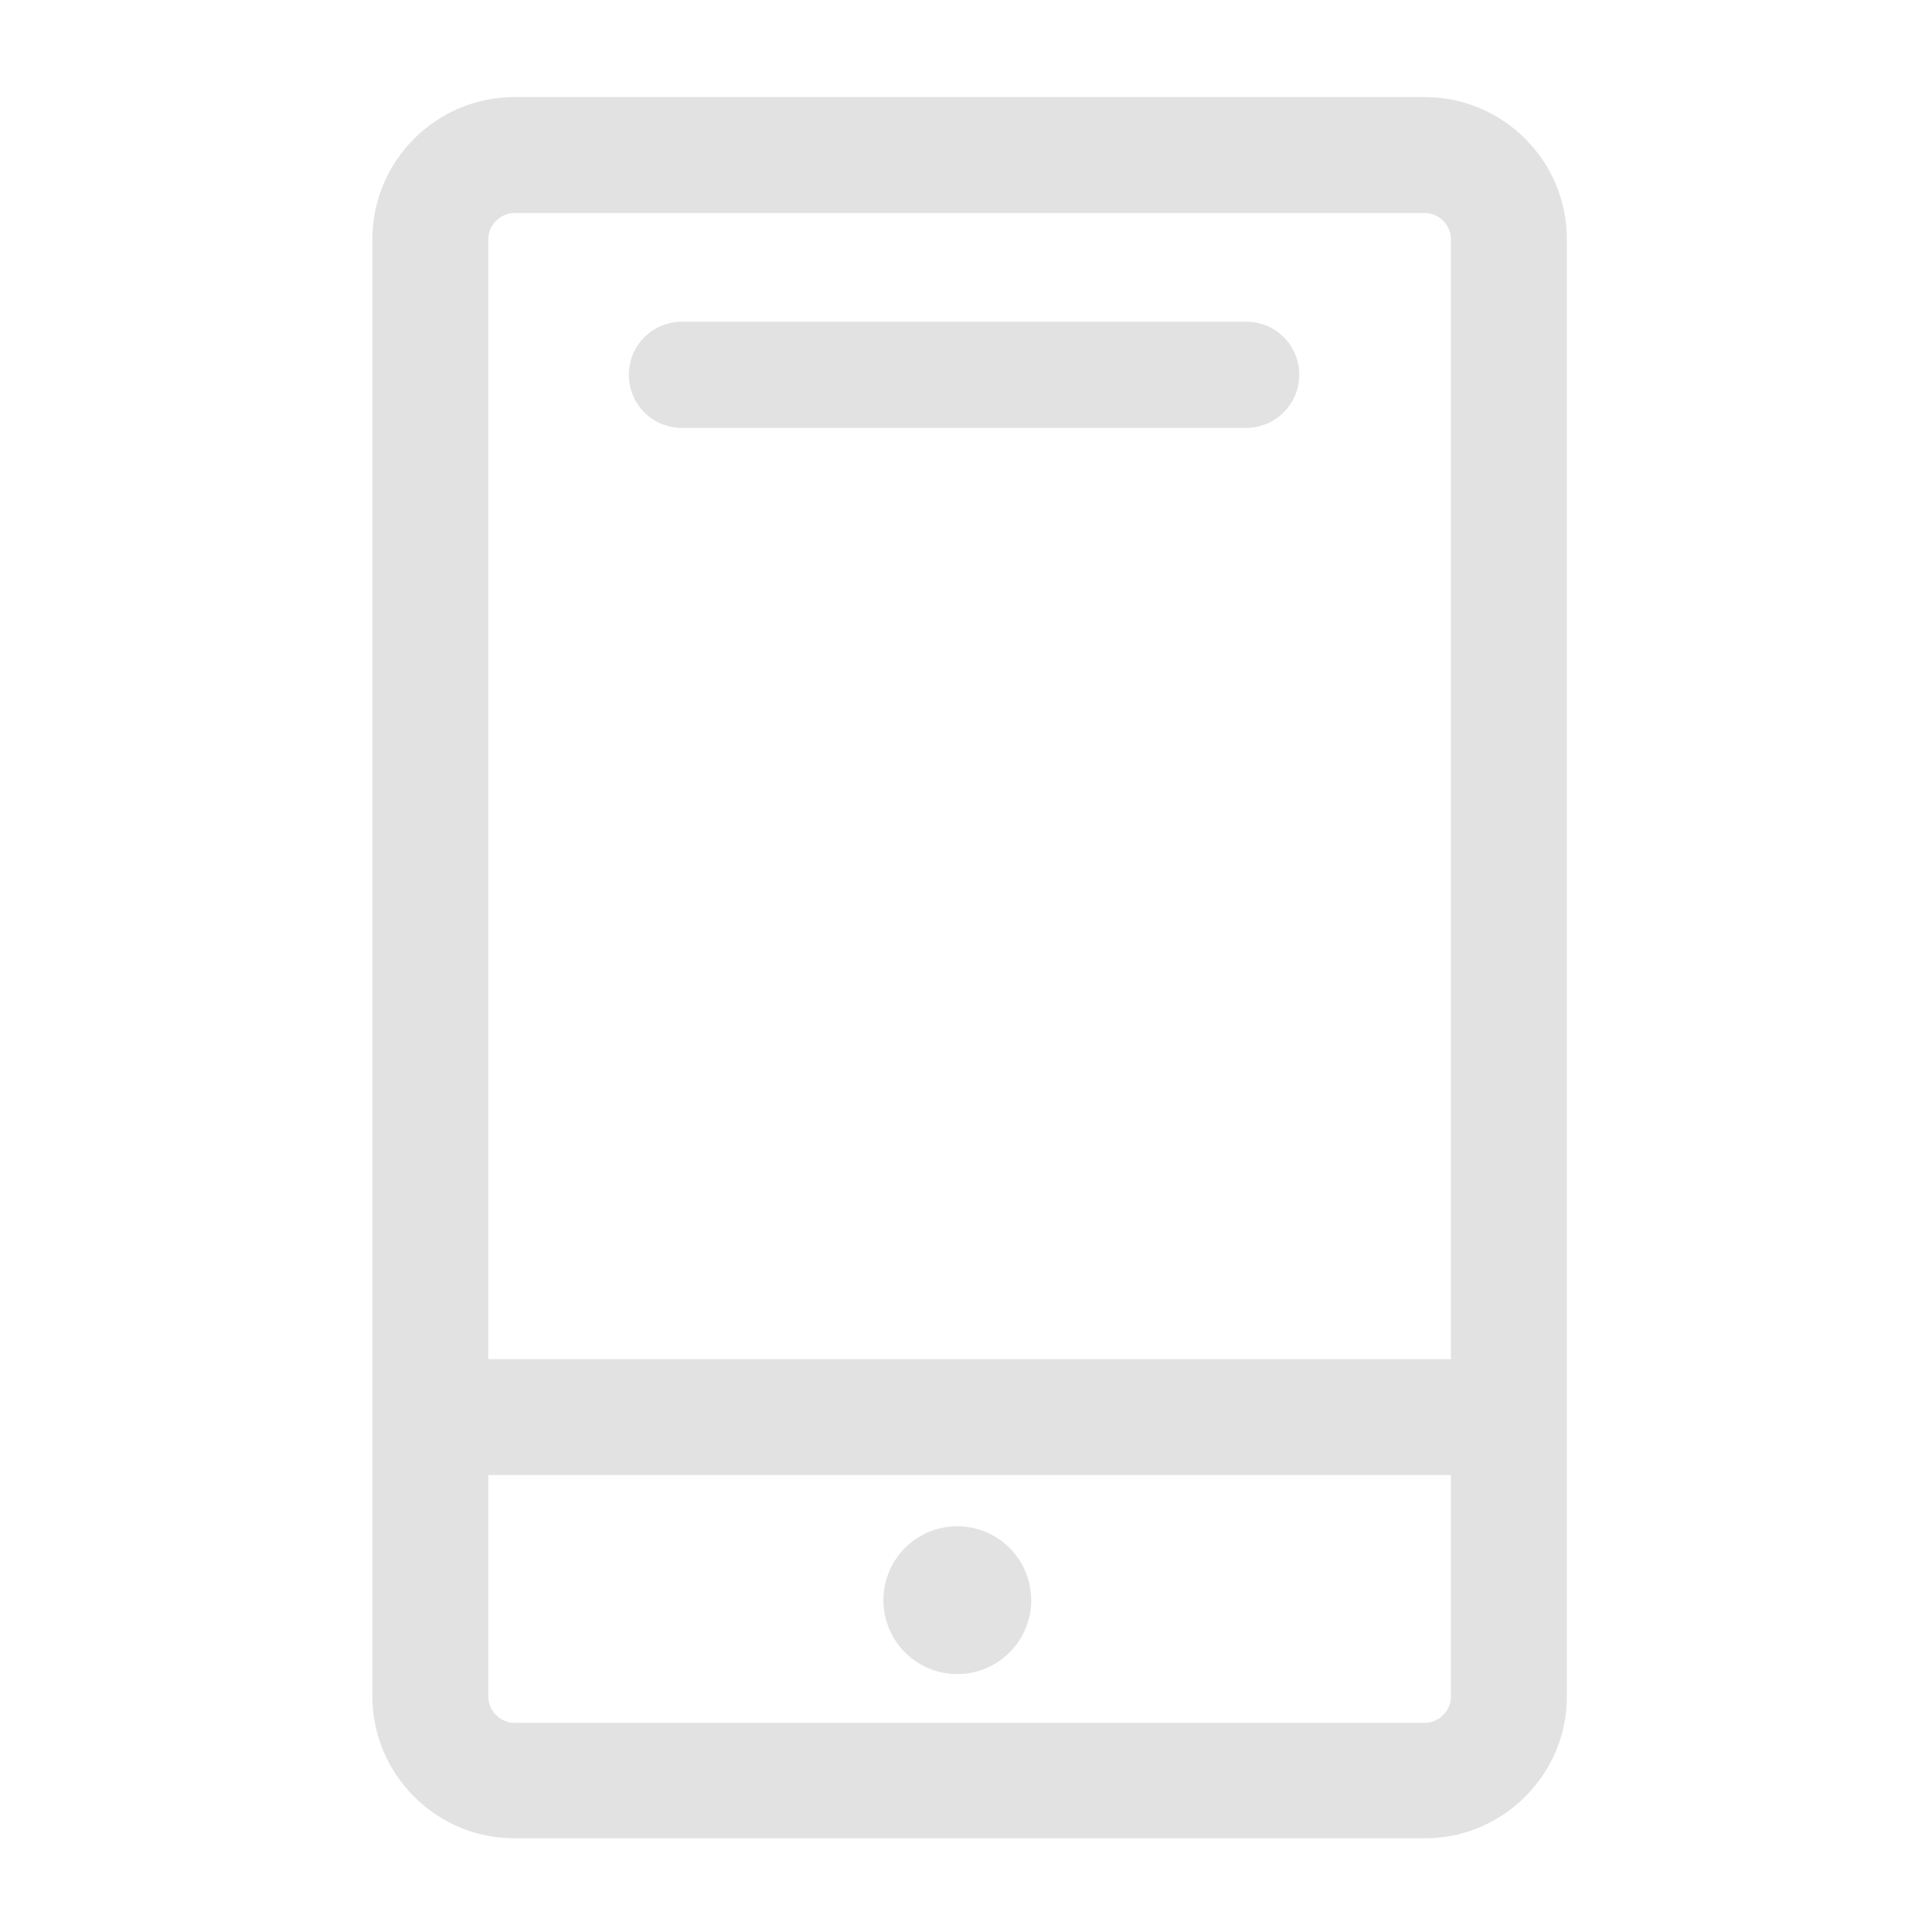
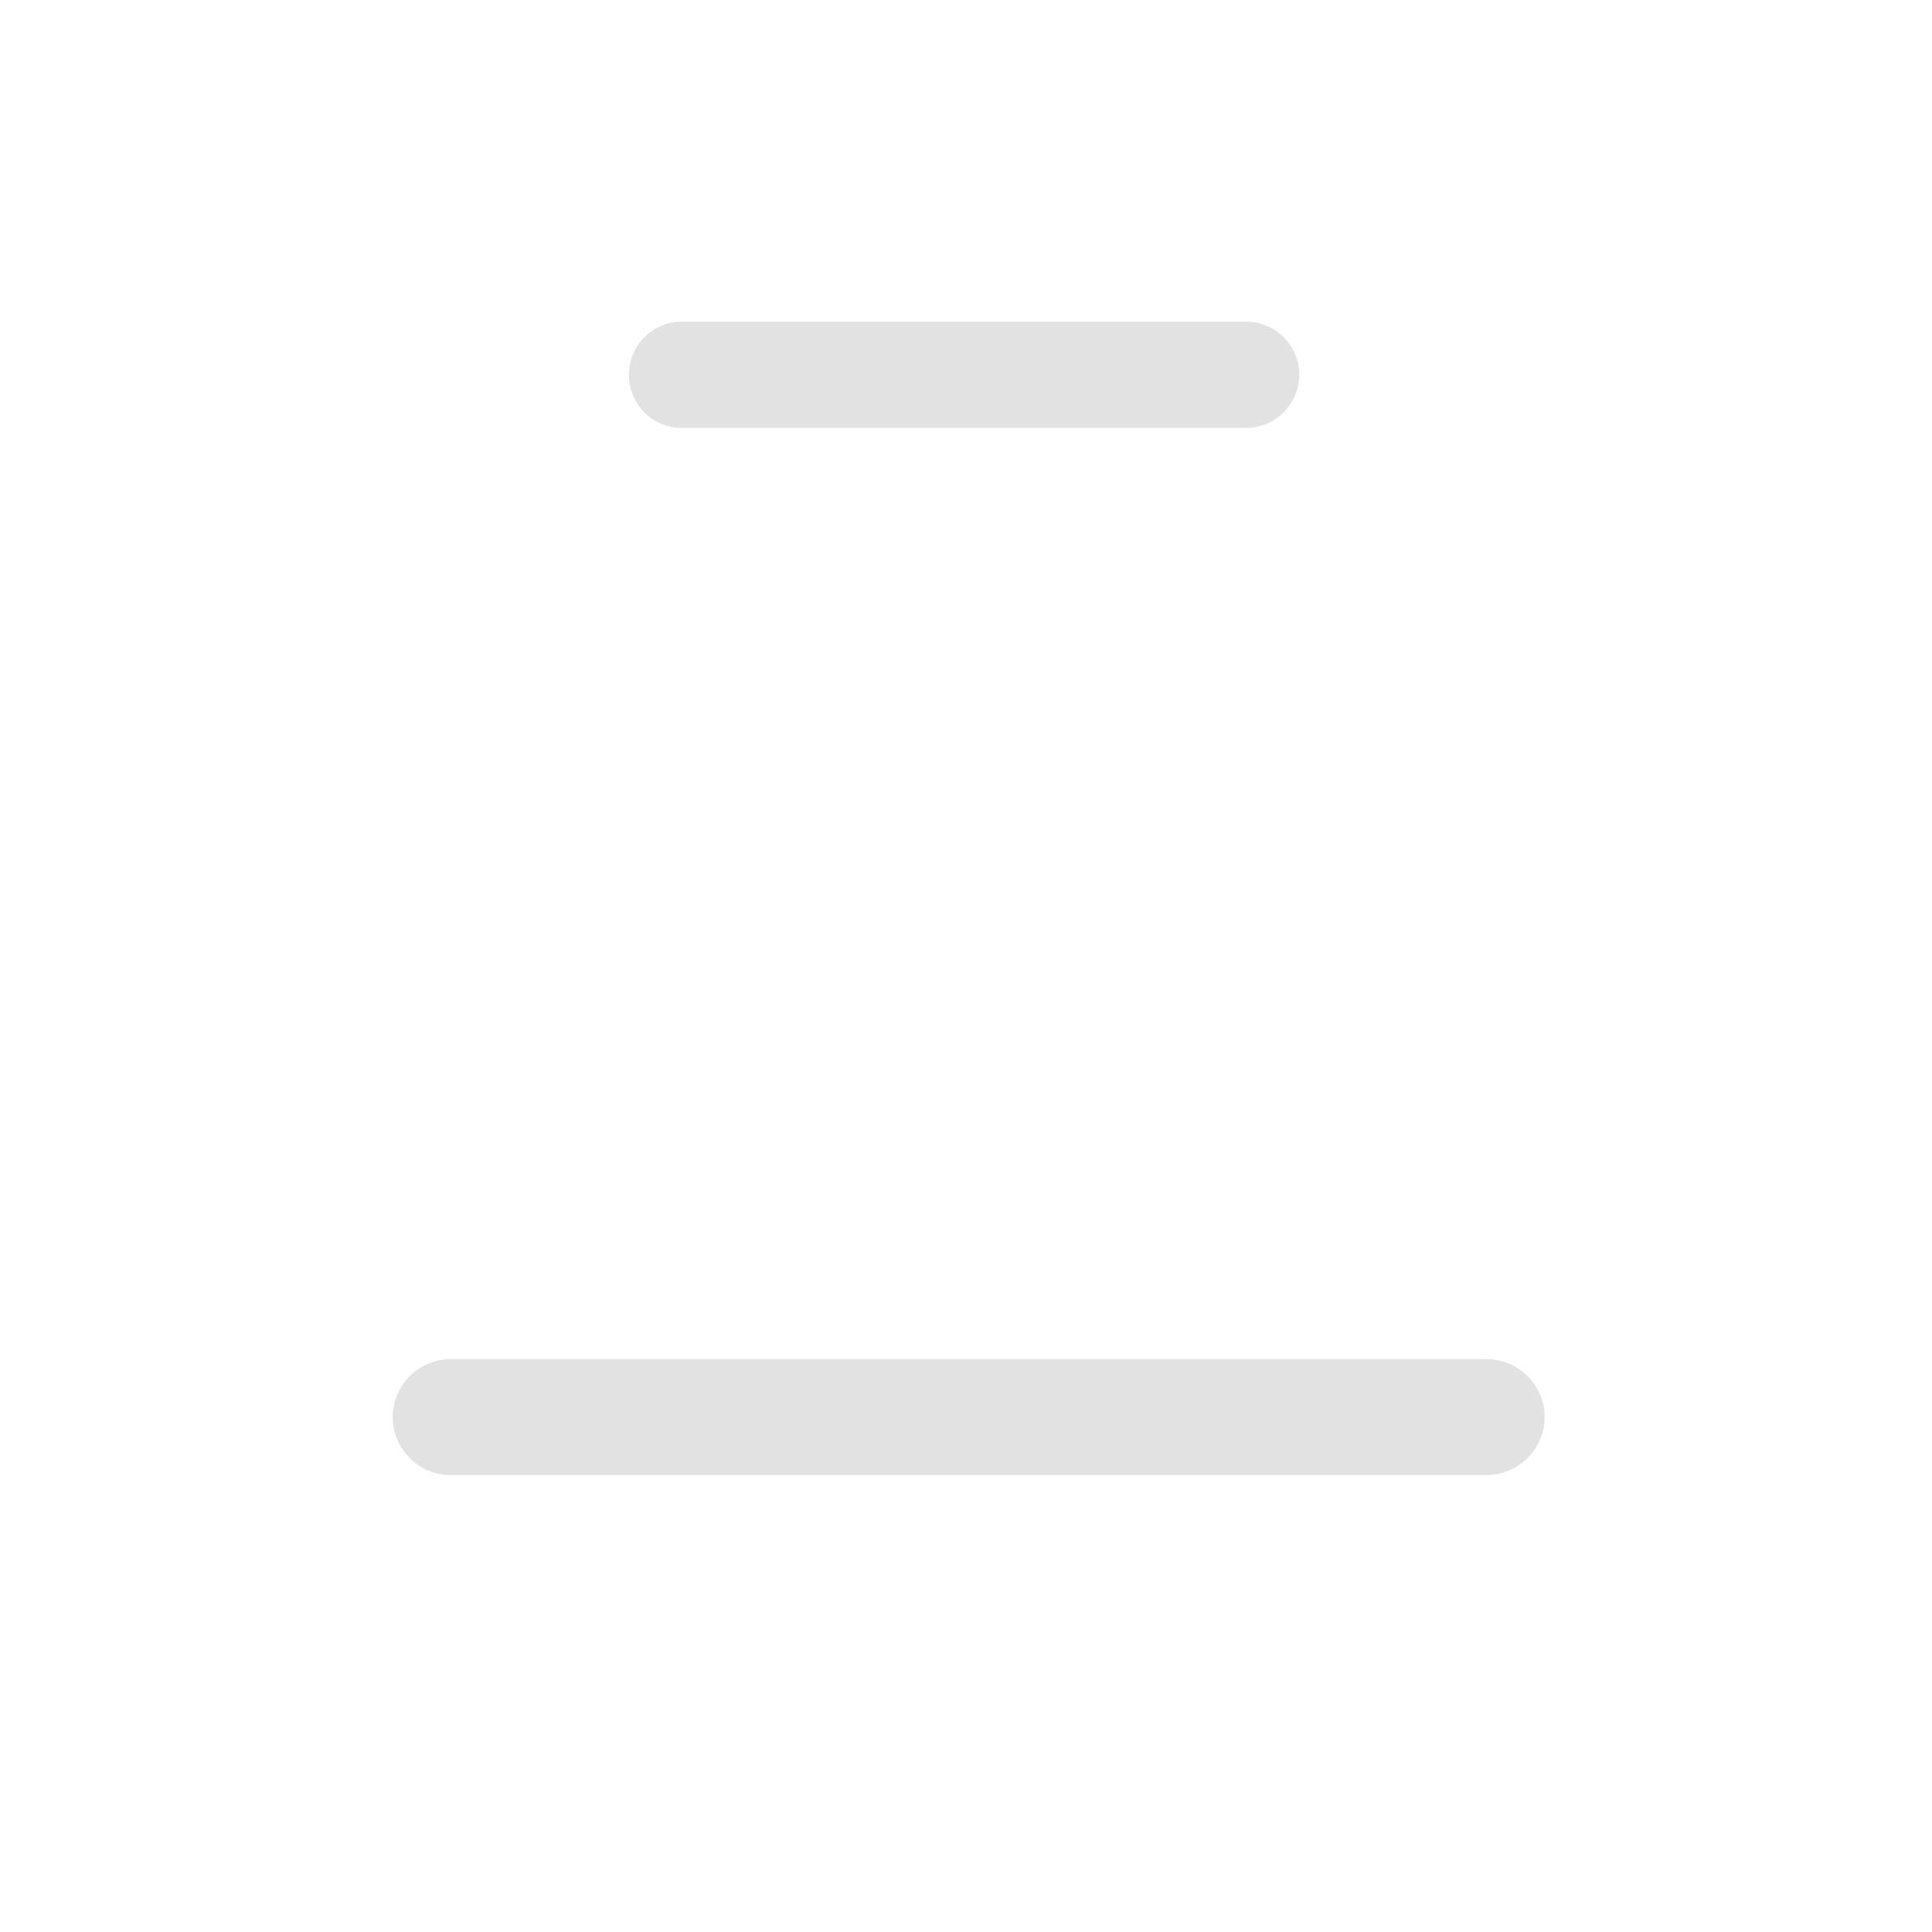
<svg xmlns="http://www.w3.org/2000/svg" t="1679648239673" class="icon" viewBox="0 0 1024 1024" version="1.1" p-id="2423" width="19" height="19">
-   <path d="M755.2 974.336H272.64c-41.472 0-75.264-33.792-75.264-75.264V126.72c0-41.472 33.792-75.264 75.264-75.264H755.2c41.472 0 75.264 33.792 75.264 75.264v772.608c0 41.216-33.792 75.008-75.264 75.008zM272.64 112.896c-7.424 0-13.824 6.4-13.824 13.824v772.608c0 7.424 6.4 13.824 13.824 13.824H755.2c7.424 0 13.824-6.4 13.824-13.824V126.72c0-7.424-6.4-13.824-13.824-13.824H272.64z" fill="#E2E2E2" p-id="2424" />
  <path d="M660.48 226.816H361.472c-15.616 0-28.16-12.544-28.16-28.16s12.544-28.16 28.16-28.16H660.48c15.616 0 28.16 12.544 28.16 28.16s-12.8 28.16-28.16 28.16zM787.712 781.824H238.848c-16.896 0-30.72-13.824-30.72-30.72s13.824-30.72 30.72-30.72h549.12c16.896 0 30.72 13.824 30.72 30.72s-13.824 30.72-30.976 30.72z" fill="#E2E2E2" p-id="2425" />
-   <path d="M507.392 848.128m-39.168 0a39.168 39.168 0 1 0 78.336 0 39.168 39.168 0 1 0-78.336 0Z" fill="#E2E2E2" p-id="2426" />
</svg>